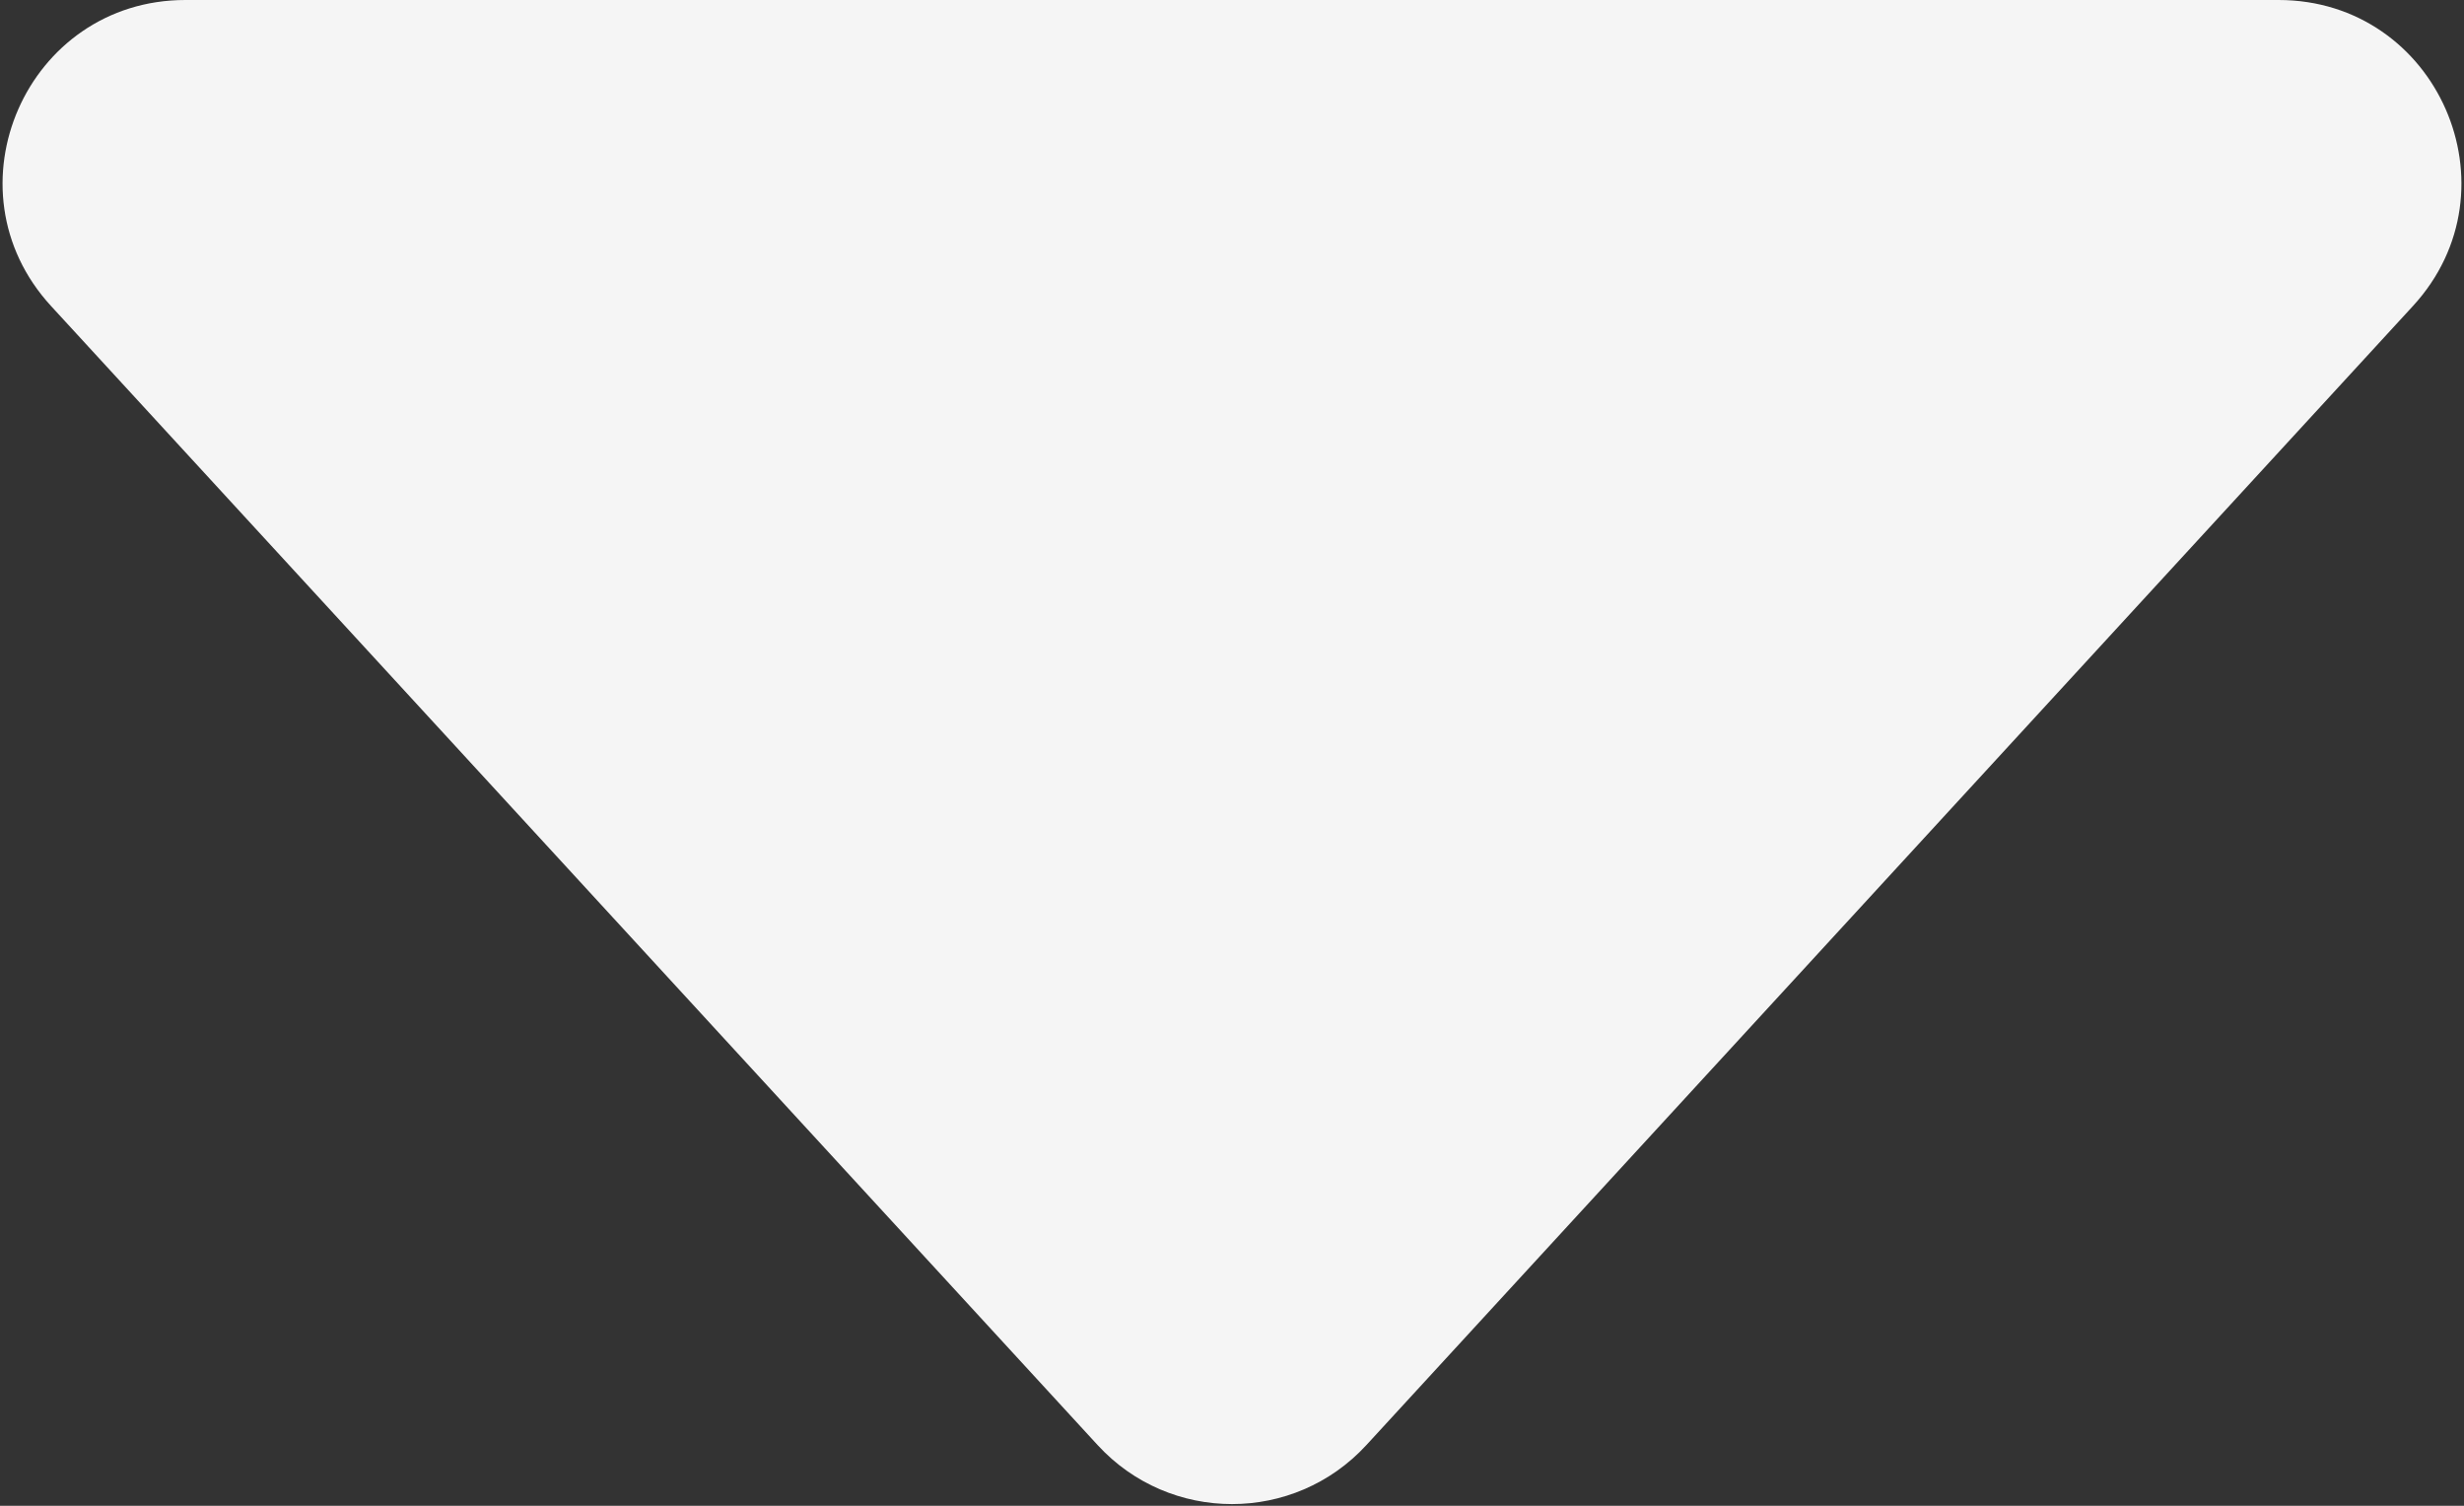
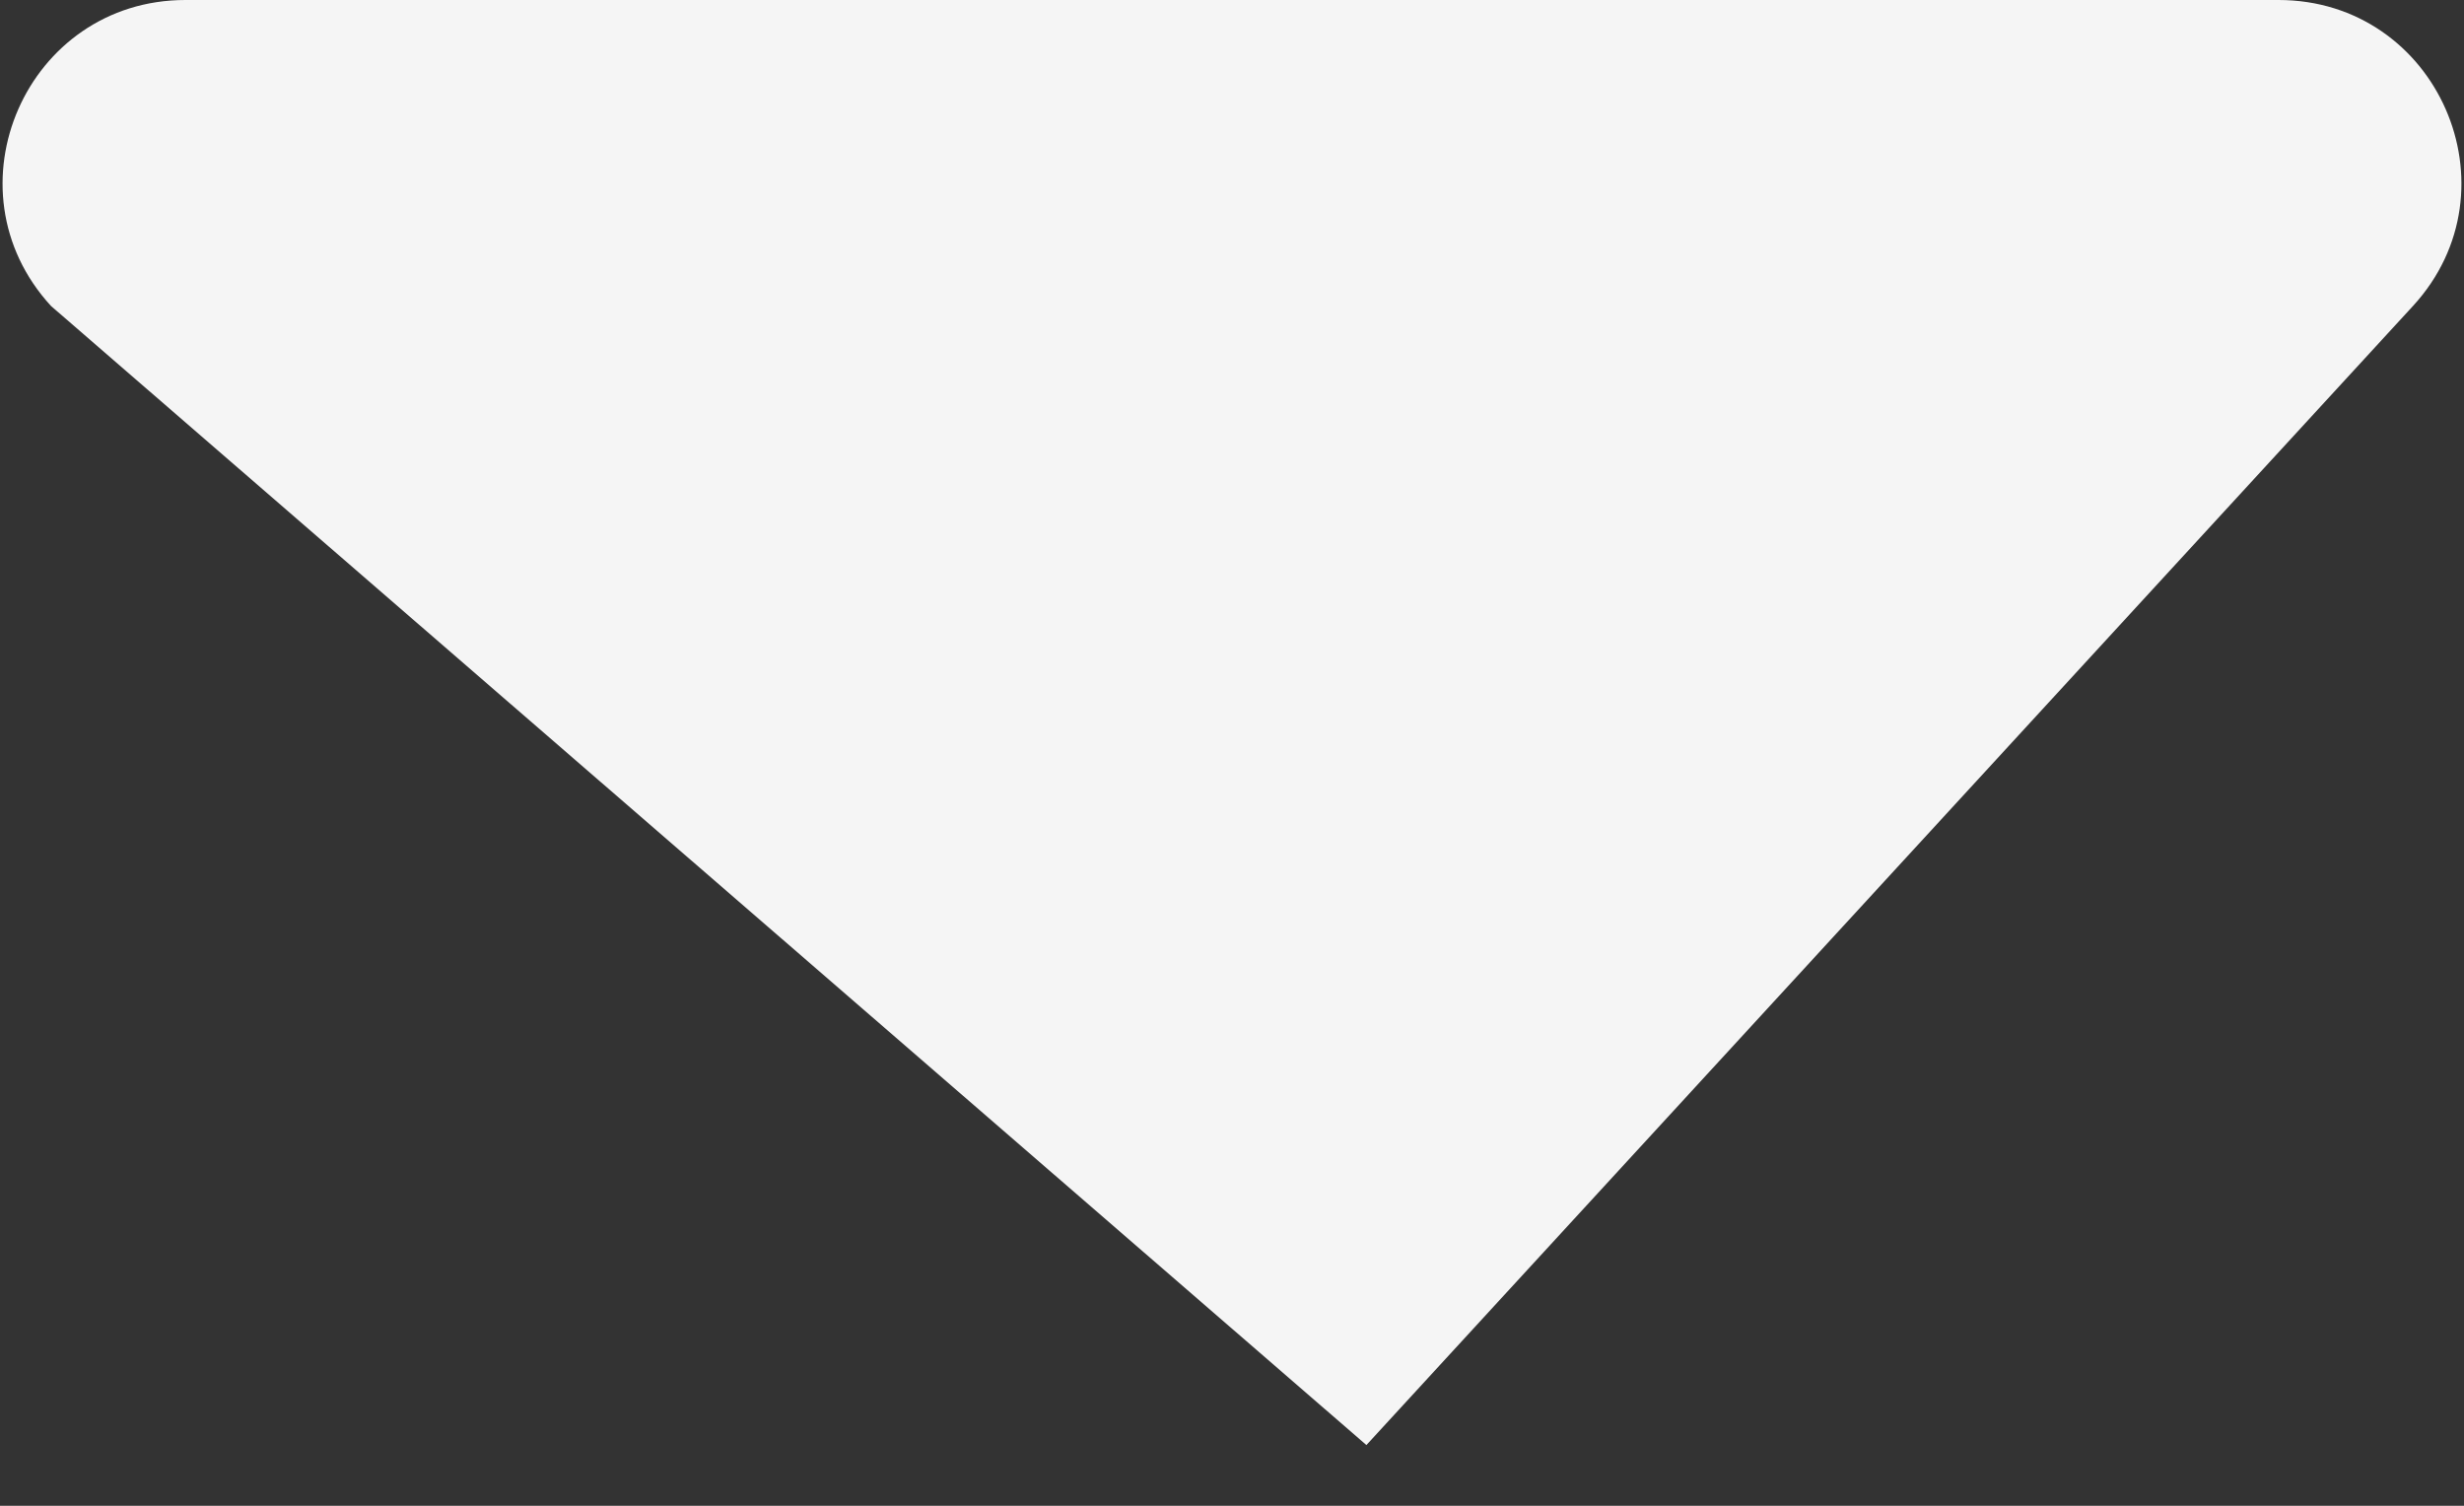
<svg xmlns="http://www.w3.org/2000/svg" width="108" height="66" viewBox="0 0 108 66" fill="none">
  <rect x="0" y="0" width="108" height="66" fill="#333333" stroke="none" />
-   <path d="M59.891 63.338C56.721 66.788 51.279 66.788 48.109 63.338L2.237 13.413C-2.475 8.284 1.163 2.88169e-05 8.128 2.94258e-05L99.871 3.74462e-05C106.837 3.80551e-05 110.475 8.284 105.762 13.413L59.891 63.338Z" fill="#F5F5F5" />
+   <path d="M59.891 63.338L2.237 13.413C-2.475 8.284 1.163 2.88169e-05 8.128 2.94258e-05L99.871 3.74462e-05C106.837 3.80551e-05 110.475 8.284 105.762 13.413L59.891 63.338Z" fill="#F5F5F5" />
</svg>